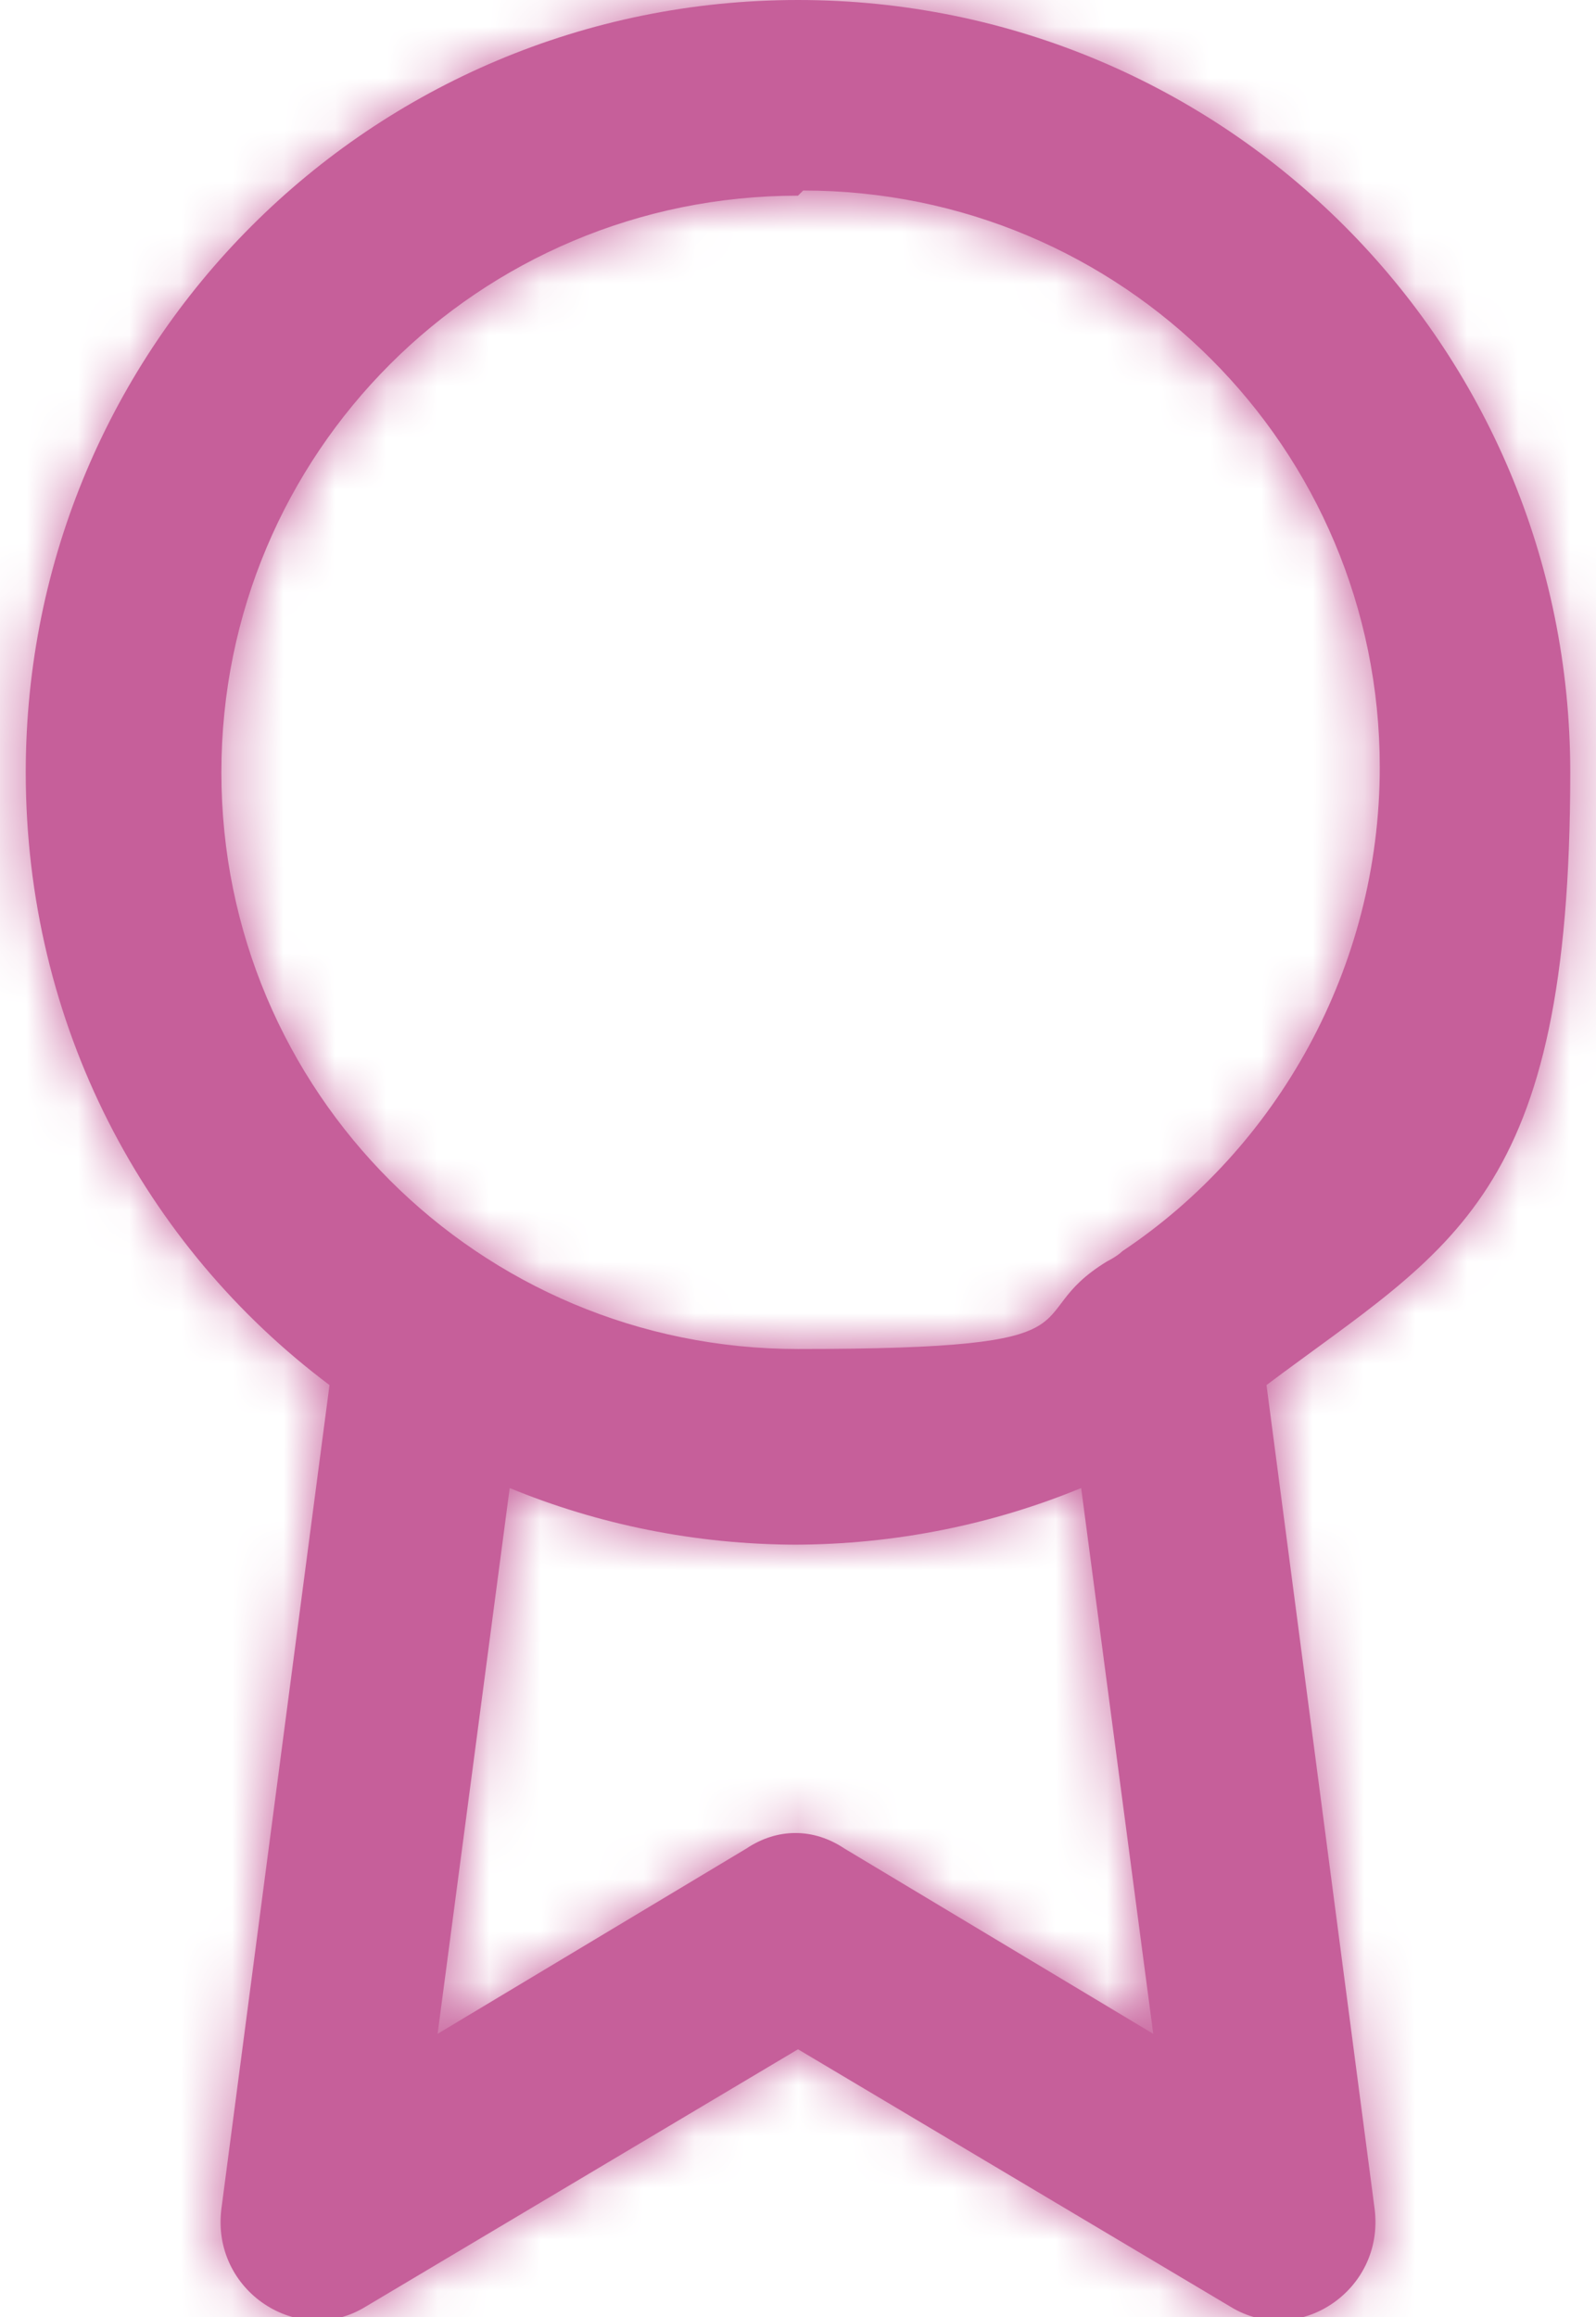
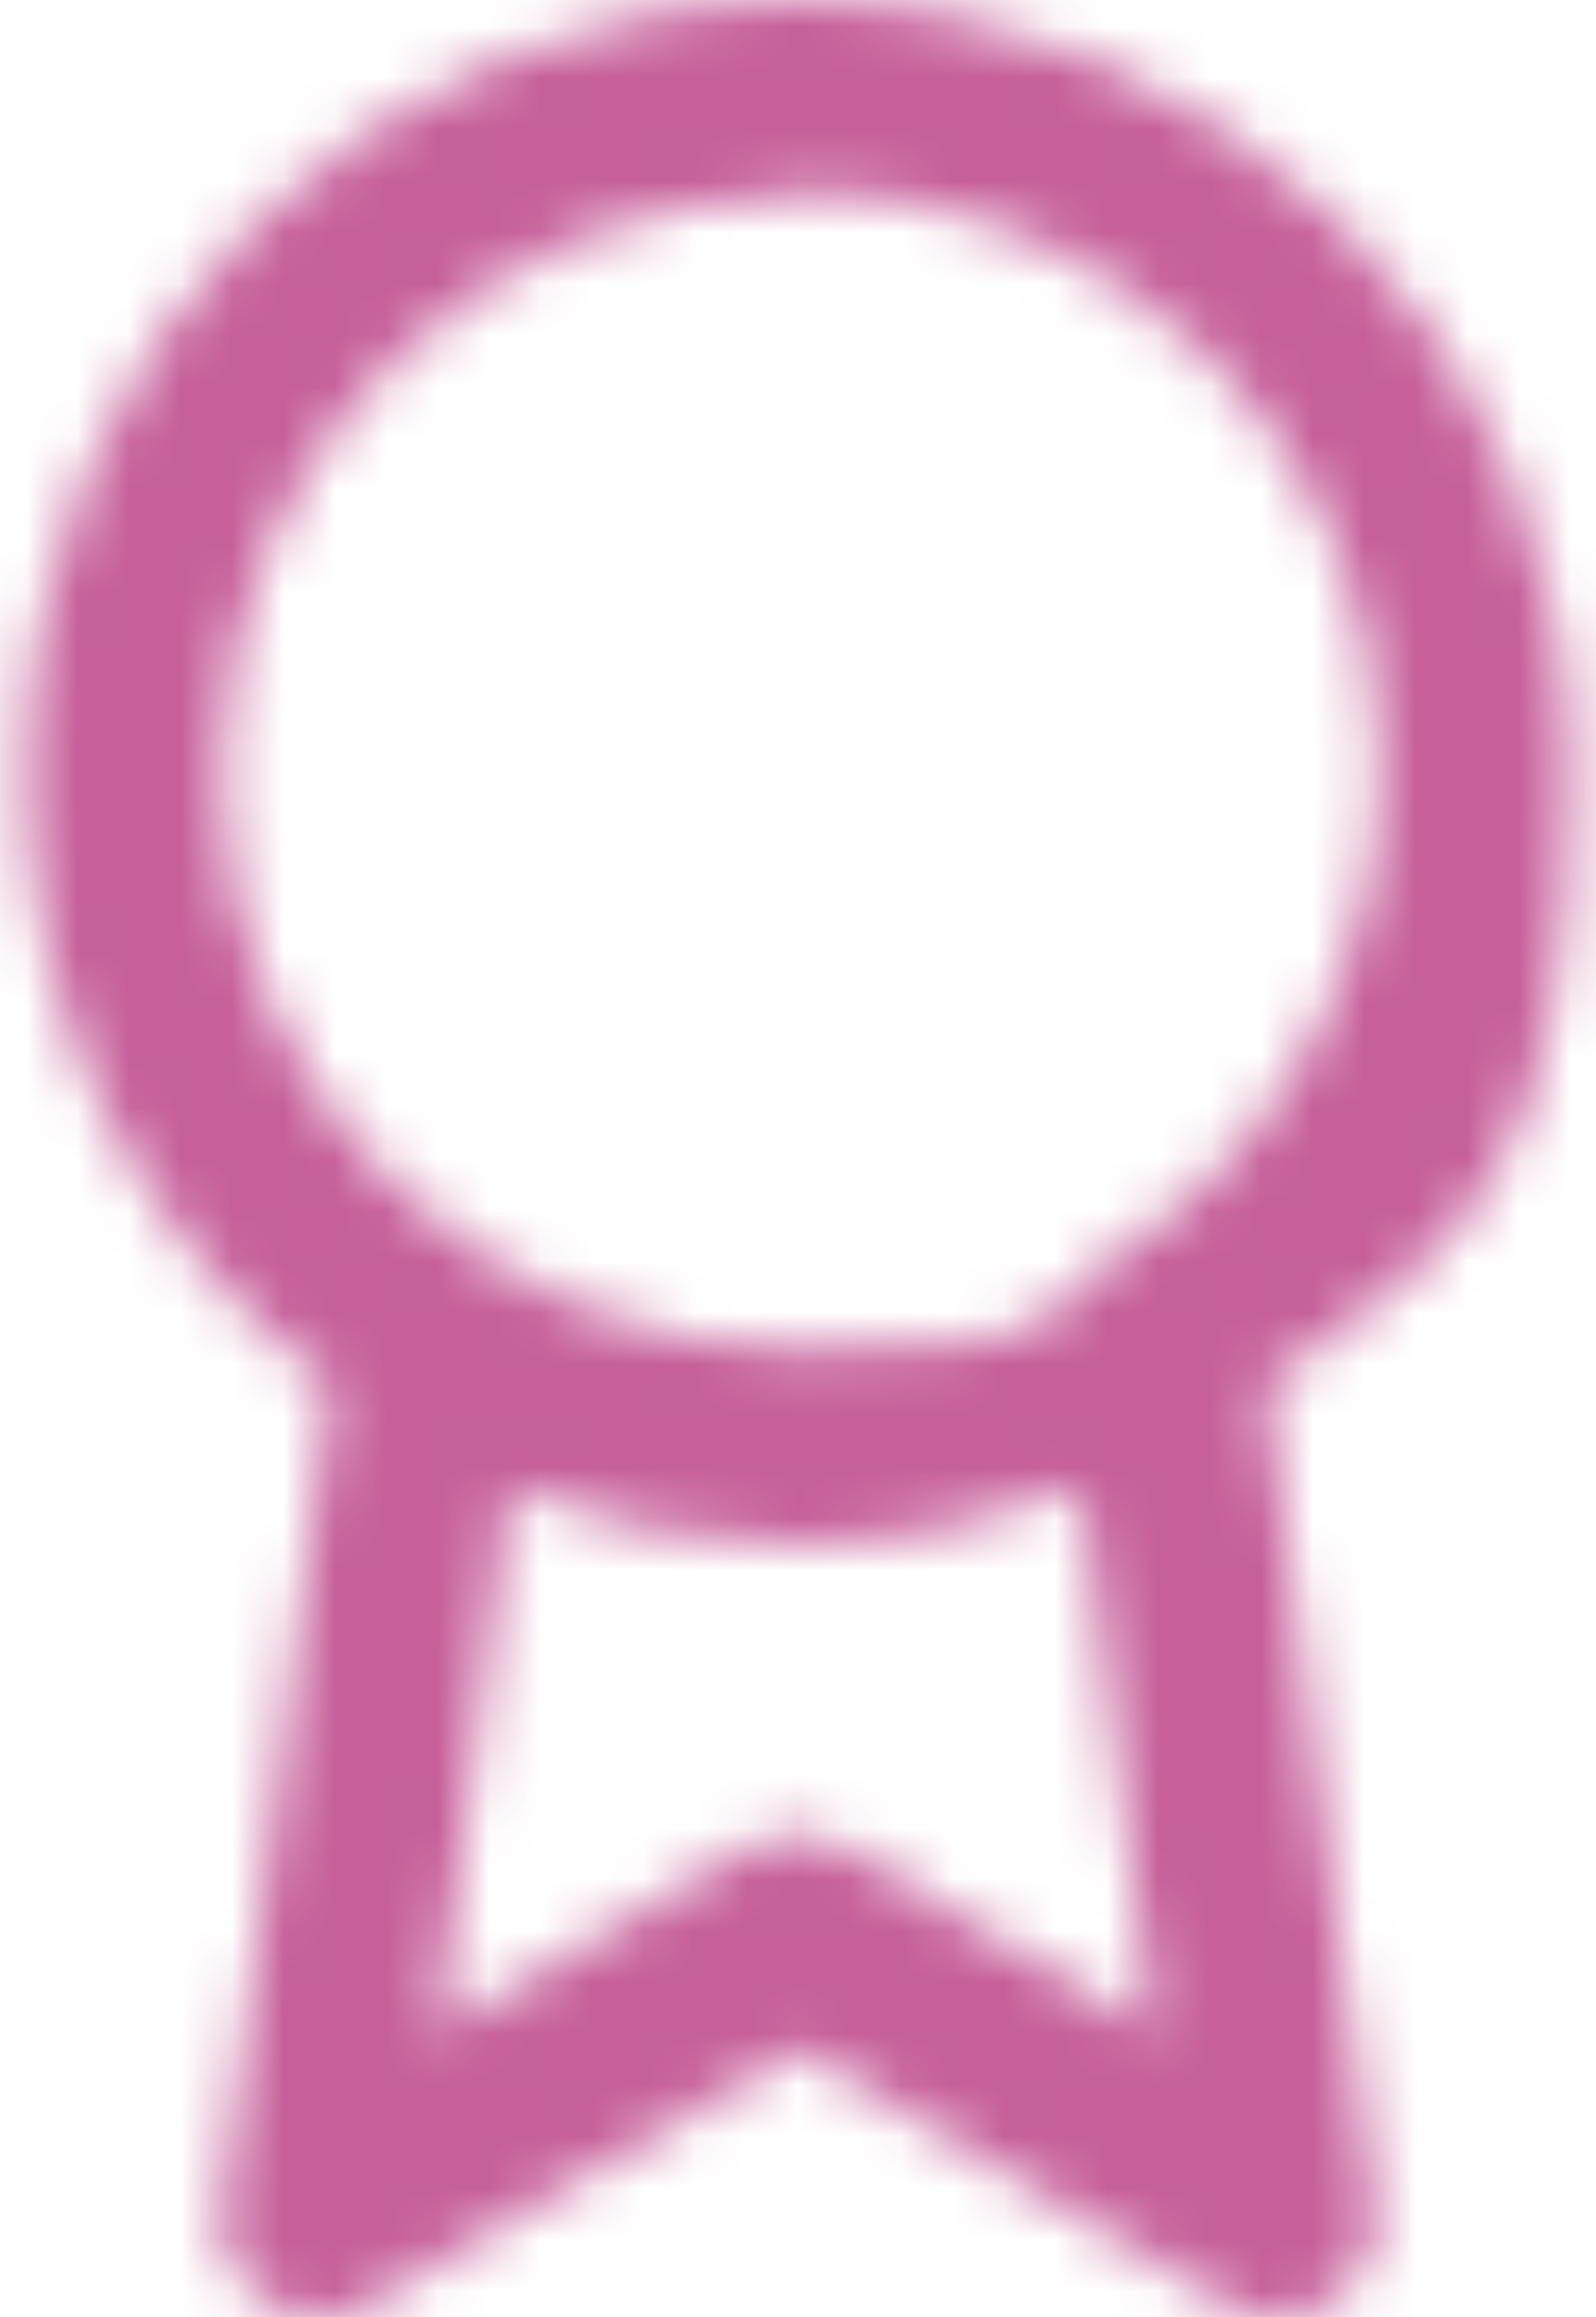
<svg xmlns="http://www.w3.org/2000/svg" id="Layer_1" version="1.1" viewBox="0 0 31 45">
  <defs>
    <style>
      .st0 {
        mask: url(#mask);
      }

      .st1 {
        fill: #fff;
        fill-rule: evenodd;
      }

      .st2 {
        fill: #c65f9a;
      }
    </style>
    <mask id="mask" x="-7" y="0" width="45" height="45" maskUnits="userSpaceOnUse">
      <g id="mask-2">
        <path id="path-11" data-name="path-1" class="st1" d="M15.5,0c8.3,0,15,6.7,15,15s-2.3,9.2-5.9,11.9l2.1,16c.2,1.6-1.5,2.7-2.8,1.9h0l-8.4-5-8.4,5c-1.3.8-3-.3-2.8-1.9h0l2.1-16C2.8,24.2.5,19.9.5,15,.5,6.7,7.2,0,15.5,0ZM15.5,30c-2,0-3.9-.4-5.6-1.1l-1.4,10.6,6-3.6c.6-.4,1.3-.4,1.9,0h0l6,3.6-1.4-10.6c-1.7.7-3.6,1.1-5.6,1.1ZM15.5,3.8c-6.2,0-11.2,5-11.2,11.2s5,11.2,11.2,11.2,4.2-.6,6-1.7c0,0,.2-.1.3-.2,3-2,5-5.5,5-9.4,0-6.2-5-11.2-11.2-11.2Z" />
      </g>
    </mask>
  </defs>
  <g id="Page-1">
    <g id="Homepage">
      <g id="Group-18">
        <g id="award">
          <g id="Combined-Shape">
-             <path id="path-1" class="st2" d="M15.5,0c8.3,0,15,6.7,15,15s-2.3,9.2-5.9,11.9l2.1,16c.2,1.6-1.5,2.7-2.8,1.9h0l-8.4-5-8.4,5c-1.3.8-3-.3-2.8-1.9h0l2.1-16C2.8,24.2.5,19.9.5,15,.5,6.7,7.2,0,15.5,0ZM15.5,30c-2,0-3.9-.4-5.6-1.1l-1.4,10.6,6-3.6c.6-.4,1.3-.4,1.9,0h0l6,3.6-1.4-10.6c-1.7.7-3.6,1.1-5.6,1.1ZM15.5,3.8c-6.2,0-11.2,5-11.2,11.2s5,11.2,11.2,11.2,4.2-.6,6-1.7c0,0,.2-.1.3-.2,3-2,5-5.5,5-9.4,0-6.2-5-11.2-11.2-11.2Z" />
-           </g>
+             </g>
          <g class="st0">
            <g id="Group">
              <g id="COLOR_x2F_-black">
                <rect id="Rectangle" class="st2" x="-7" width="45" height="45" />
              </g>
            </g>
          </g>
        </g>
      </g>
    </g>
  </g>
</svg>